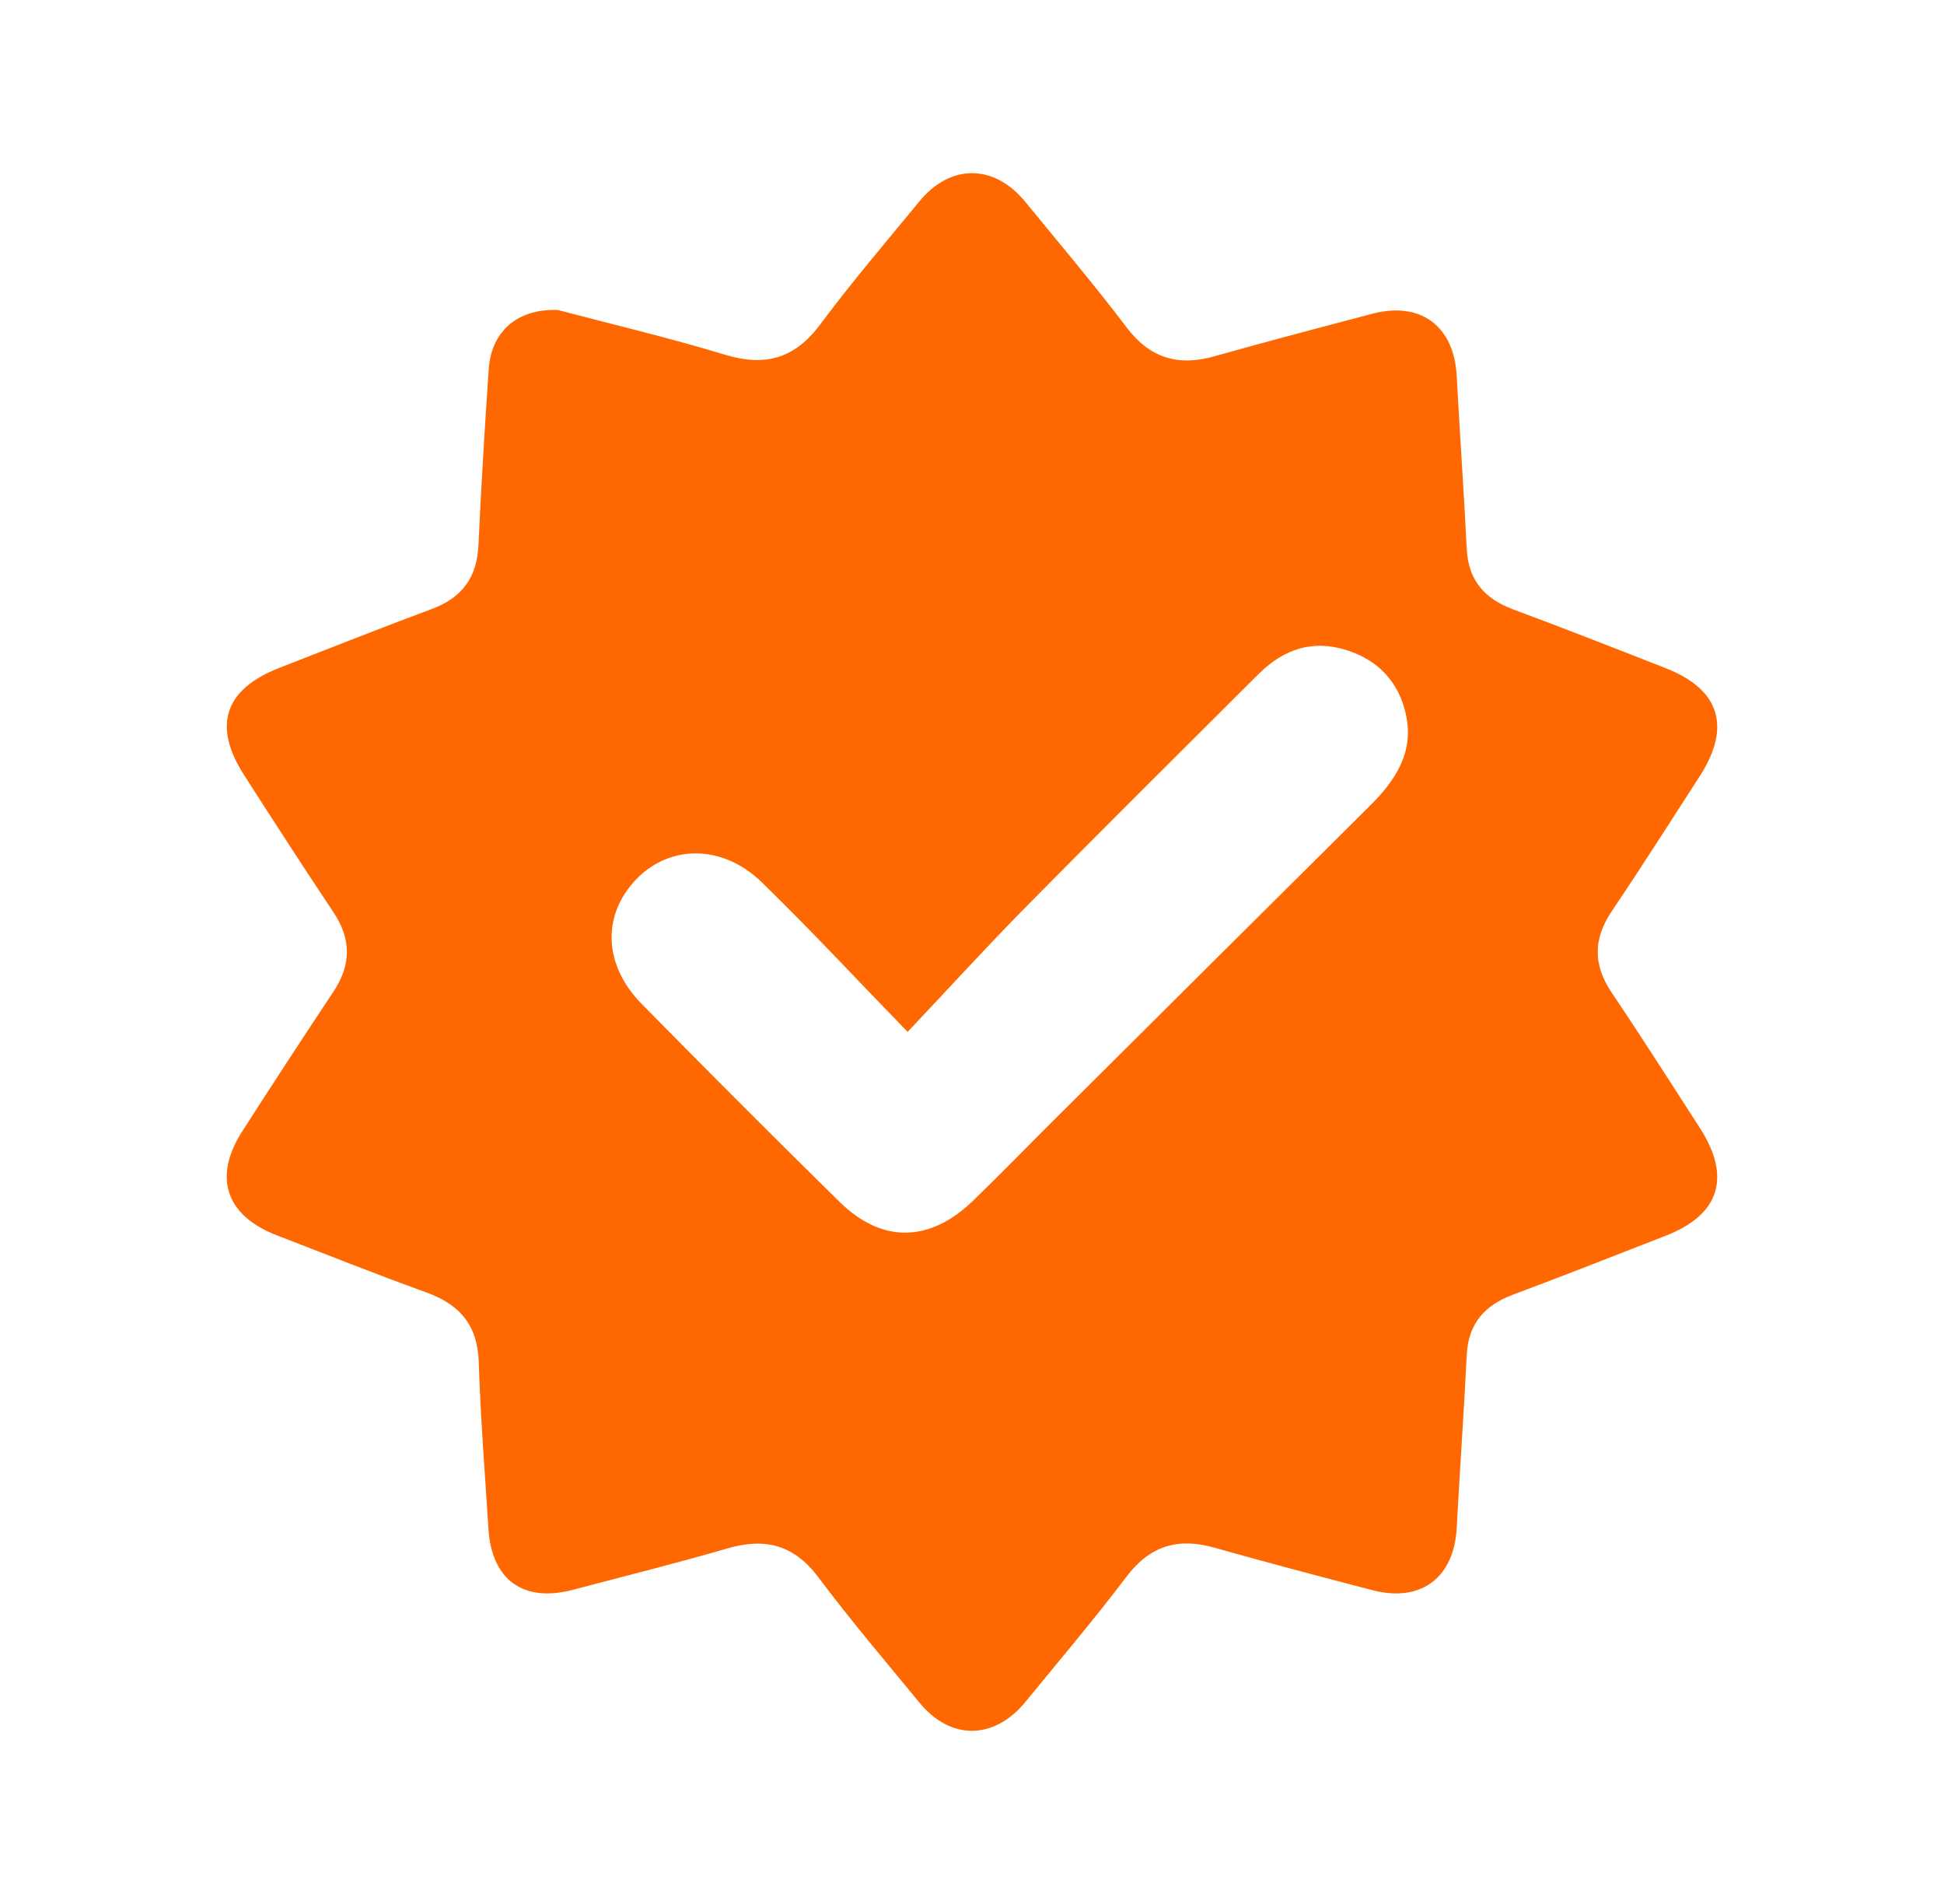
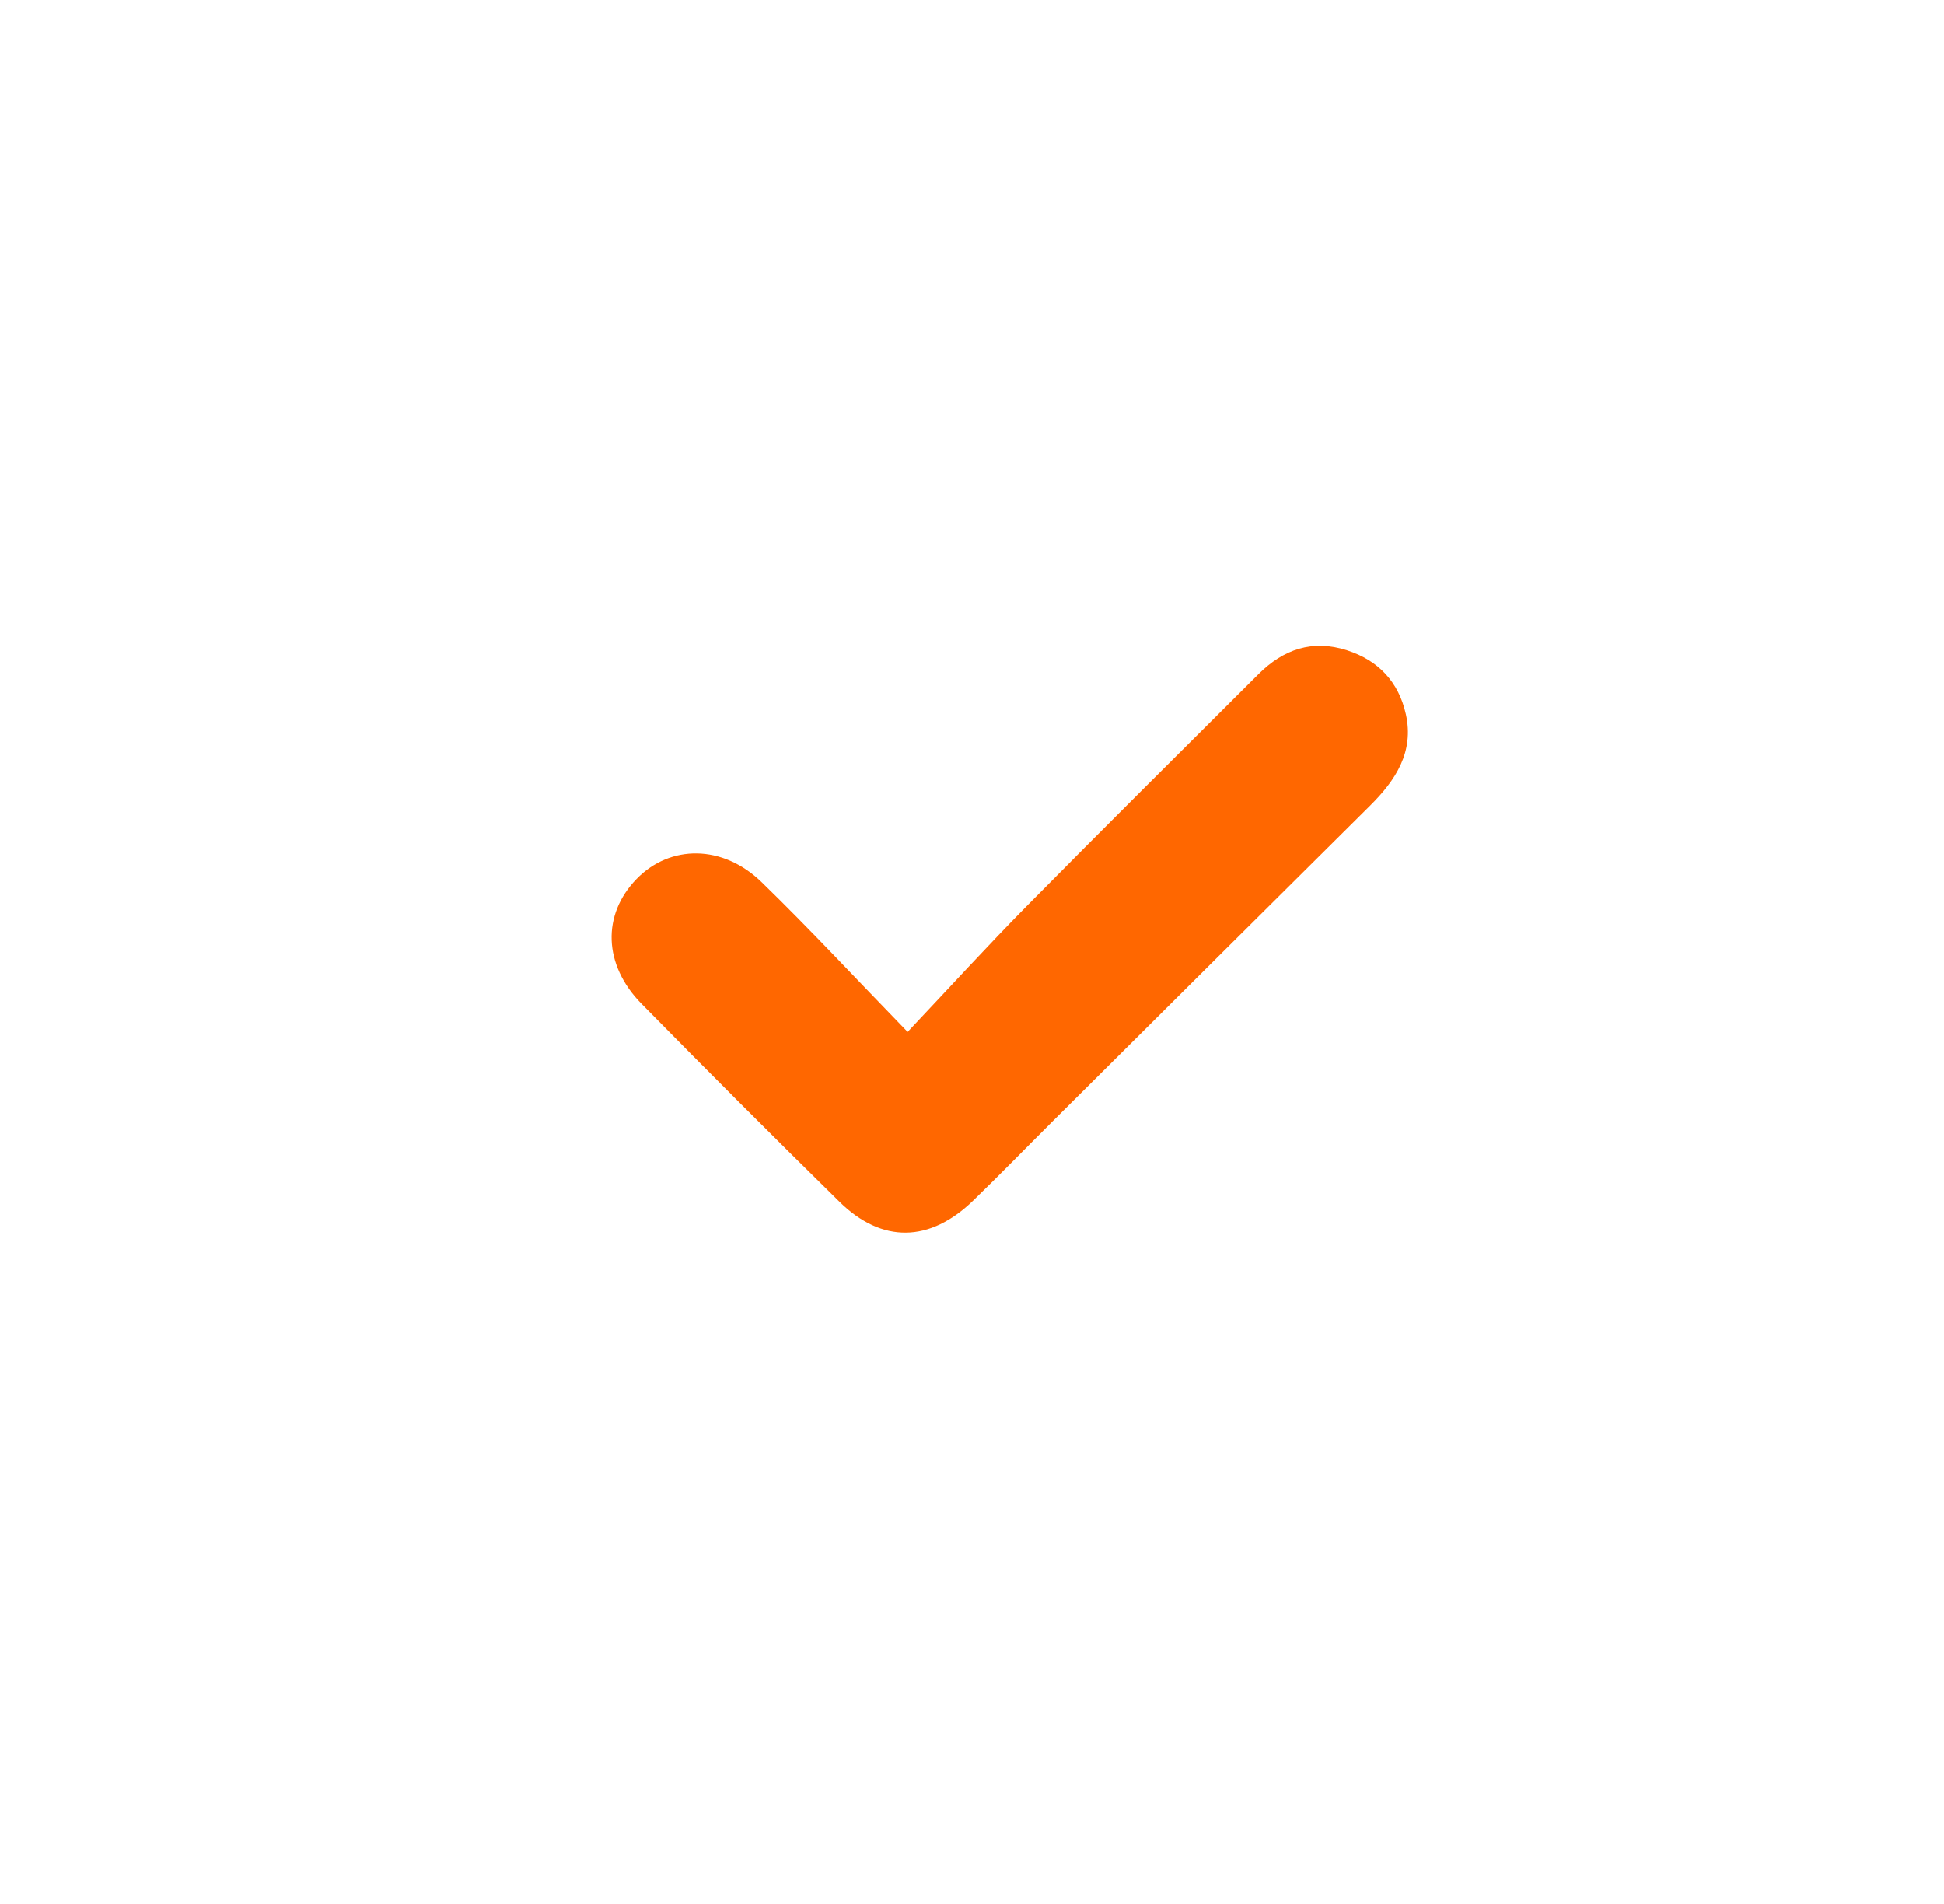
<svg xmlns="http://www.w3.org/2000/svg" id="Layer_1" data-name="Layer 1" width="776.34" height="760.19" viewBox="0 0 776.34 760.19">
  <defs>
    <style>
      .cls-1 {
        fill: #ff6700;
        stroke-width: 0px;
      }
    </style>
  </defs>
-   <path class="cls-1" d="m222.83,123.78c20.76,5.49,43.94,10.94,66.68,17.84,16.11,4.89,27.9,1.55,38.07-12.12,12.56-16.87,26.27-32.9,39.64-49.16,12.37-15.04,29.84-14.9,42.22.24,13.58,16.61,27.48,32.98,40.42,50.07,9.37,12.37,20.59,15.69,35.09,11.61,20.97-5.9,42.03-11.46,63.1-16.99,19.32-5.07,32.62,4.92,33.69,24.8,1.23,23.02,2.87,46.01,4,69.03.62,12.56,7.09,19.93,18.53,24.19,20.41,7.61,40.7,15.55,60.98,23.5,21.57,8.46,26.25,23.43,13.53,43.13-11.62,18-23.12,36.09-35.1,53.86-7.49,11.11-7.51,21.46-.02,32.58,11.97,17.77,23.47,35.86,35.11,53.86,12.74,19.72,8.02,34.76-13.51,43.13-20.3,7.9-40.56,15.91-60.97,23.53-11.42,4.27-17.94,11.57-18.55,24.15-1.12,23.02-2.77,46.01-4,69.03-1.06,19.88-14.31,29.88-33.67,24.83-21.07-5.49-42.13-11.04-63.09-16.97-14.53-4.11-25.73-.82-35.1,11.57-12.94,17.1-26.83,33.47-40.43,50.06-12.45,15.2-29.87,15.34-42.22.3-13.62-16.58-27.55-32.93-40.41-50.09-9.68-12.91-21.14-15.94-36.13-11.59-20.52,5.95-41.27,11.14-61.94,16.58-19.75,5.2-32.4-3.93-33.69-24.35-1.4-22.2-3.17-44.39-3.87-66.61-.46-14.68-7.55-22.93-20.84-27.74-20.1-7.28-39.99-15.17-59.93-22.89-20.24-7.84-25.4-23.19-13.73-41.39,12.01-18.72,24.18-37.35,36.49-55.88,7.08-10.66,7.18-20.87.03-31.59-12.12-18.17-23.98-36.52-35.77-54.91-12.61-19.68-7.78-34.2,14.09-42.73,20.3-7.92,40.56-15.94,60.97-23.54,12.04-4.48,17.99-12.59,18.57-25.48,1.06-23.43,2.52-46.85,4.1-70.25,1.01-14.89,11.25-24.24,27.64-23.62Zm139.63,288.22c-21.02-21.65-39.18-41.22-58.3-59.79-15.57-15.12-36.56-15.06-49.95-1.27-13.84,14.26-13.35,34.23,2.01,49.85,26.12,26.56,52.45,52.92,79.02,79.03,16.99,16.7,36.05,16.34,53.43-.49,10.76-10.42,21.2-21.18,31.82-31.75,42.19-41.98,84.37-83.97,126.62-125.89,10.23-10.15,17.71-21.45,14.31-36.59-2.86-12.74-10.84-21.4-23.49-25.47-13.86-4.46-25.45-.35-35.34,9.51-30.98,30.86-62.02,61.68-92.74,92.8-15.59,15.8-30.55,32.23-47.39,50.05Z" />
+   <path class="cls-1" d="m222.83,123.78Zm139.63,288.22c-21.02-21.65-39.18-41.22-58.3-59.79-15.57-15.12-36.56-15.06-49.95-1.27-13.84,14.26-13.35,34.23,2.01,49.85,26.12,26.56,52.45,52.92,79.02,79.03,16.99,16.7,36.05,16.34,53.43-.49,10.76-10.42,21.2-21.18,31.82-31.75,42.19-41.98,84.37-83.97,126.62-125.89,10.23-10.15,17.71-21.45,14.31-36.59-2.86-12.74-10.84-21.4-23.49-25.47-13.86-4.46-25.45-.35-35.34,9.51-30.98,30.86-62.02,61.68-92.74,92.8-15.59,15.8-30.55,32.23-47.39,50.05Z" />
</svg>